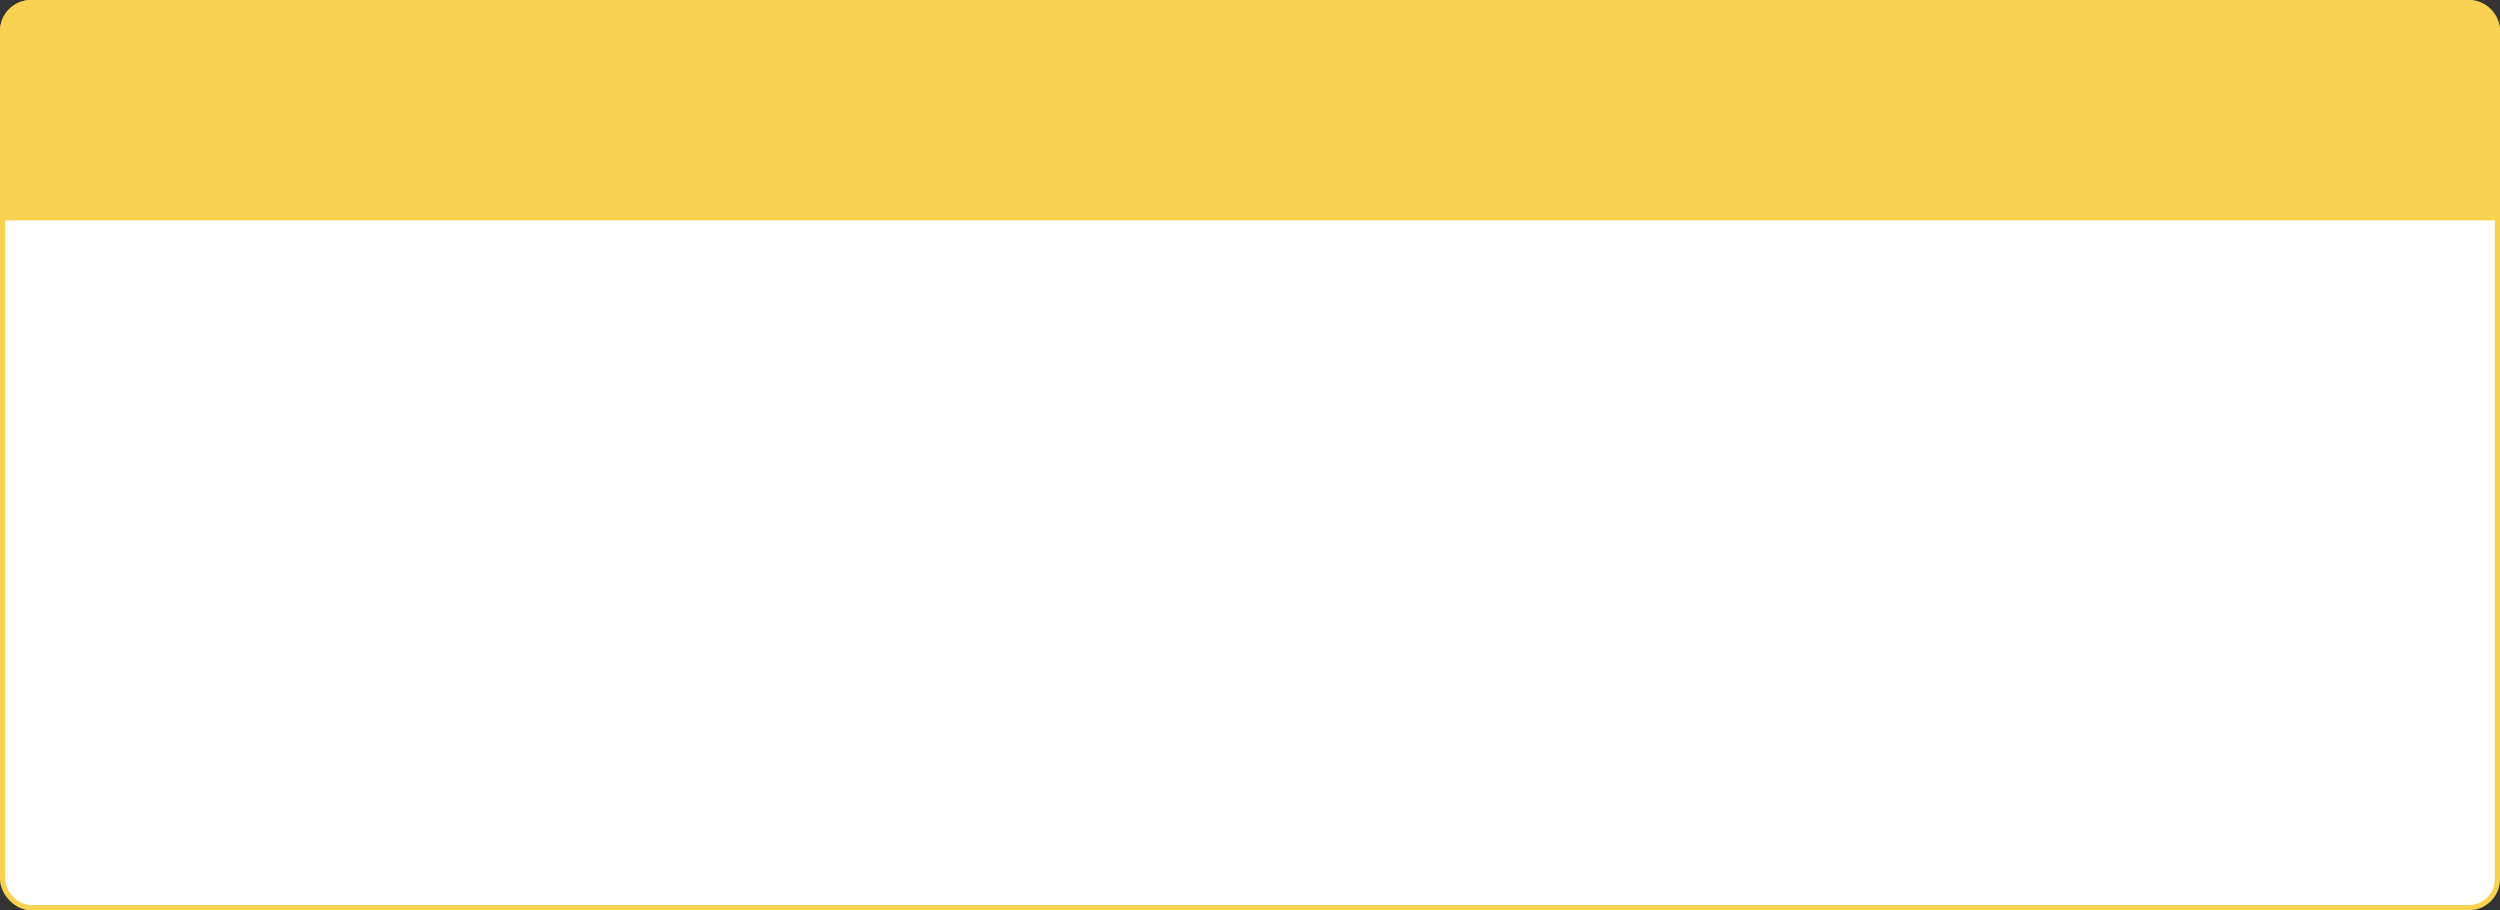
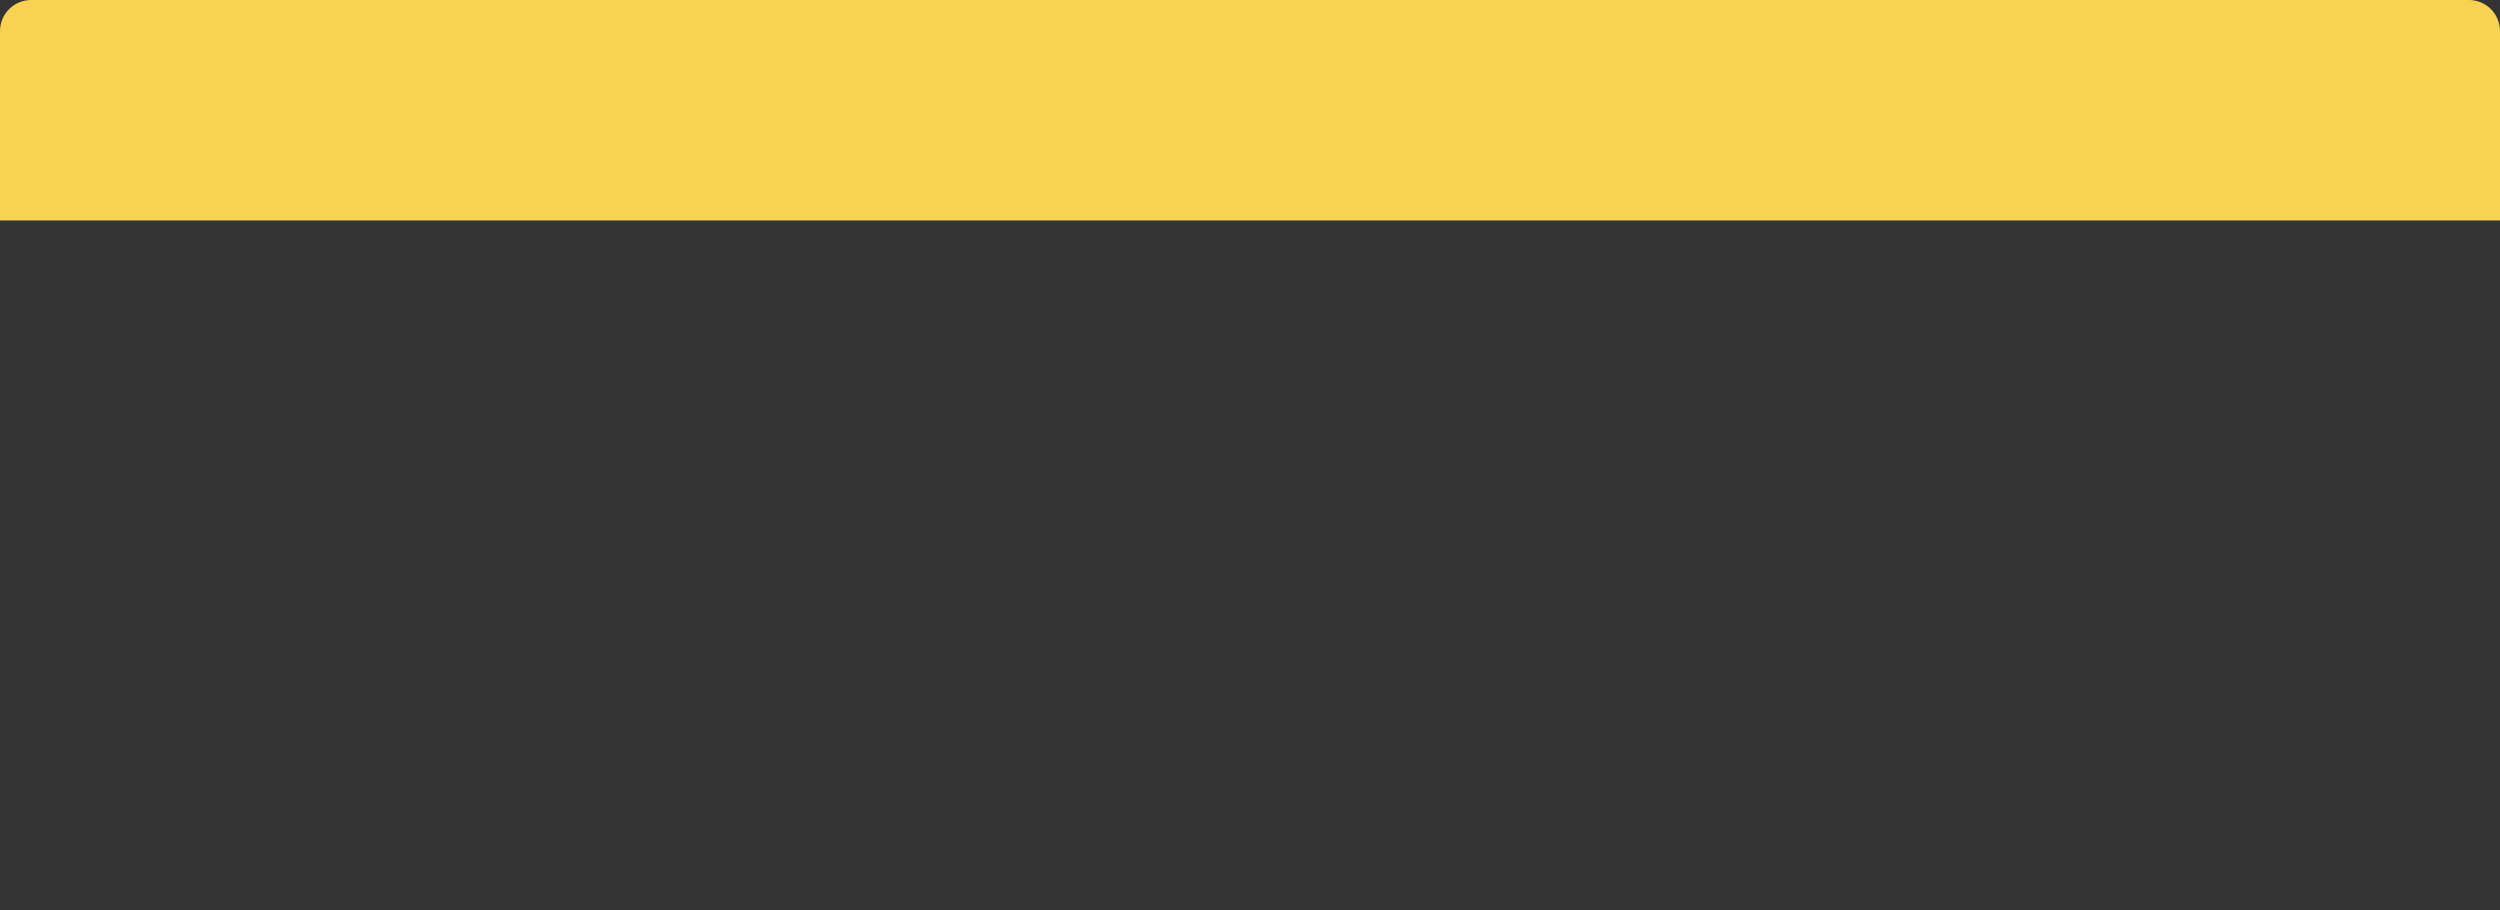
<svg xmlns="http://www.w3.org/2000/svg" width="964" height="351" viewBox="0 0 964 351" fill="none">
  <rect x="0" y="0" width="964" height="351" fill="#333333" stroke="none" />
-   <rect x="1" y="1" width="962" height="349" rx="11" fill="white" stroke="#FAD252" stroke-width="2" />
  <path d="M1 12C1 5.925 5.925 1 12 1H952C958.075 1 963 5.925 963 12V84H1V12Z" fill="#FAD252" stroke="#FAD252" stroke-width="2" />
</svg>